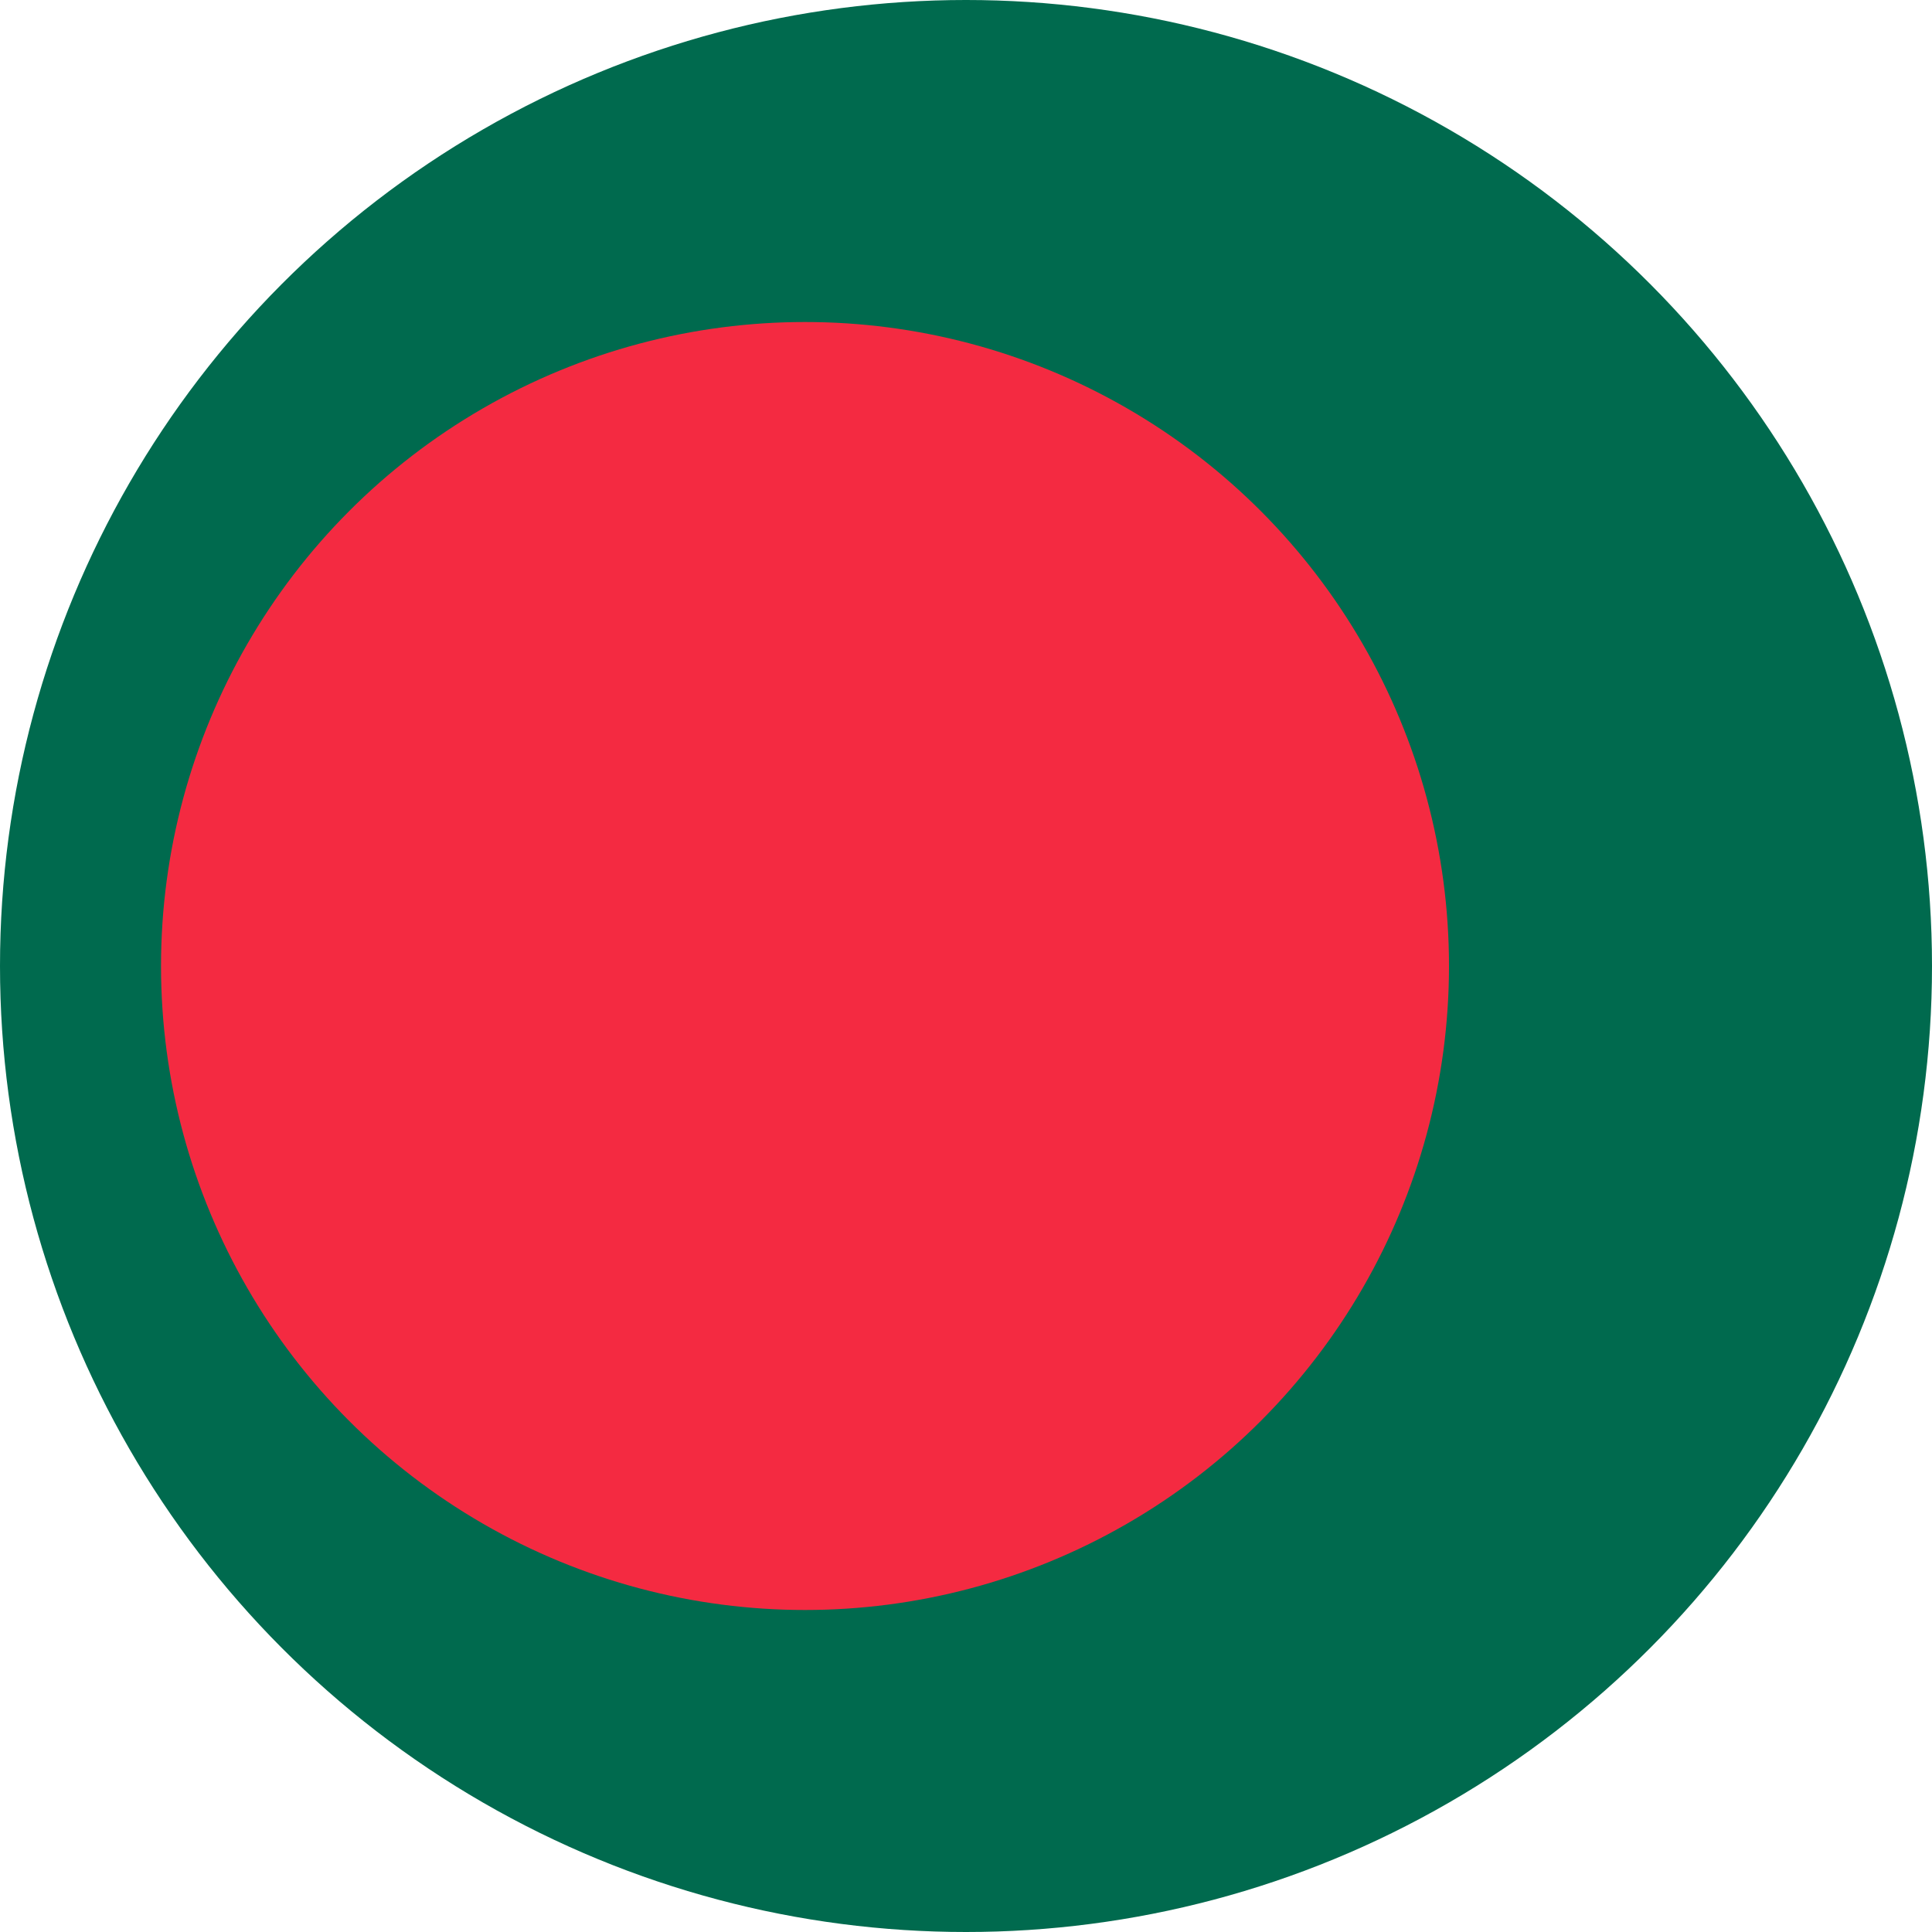
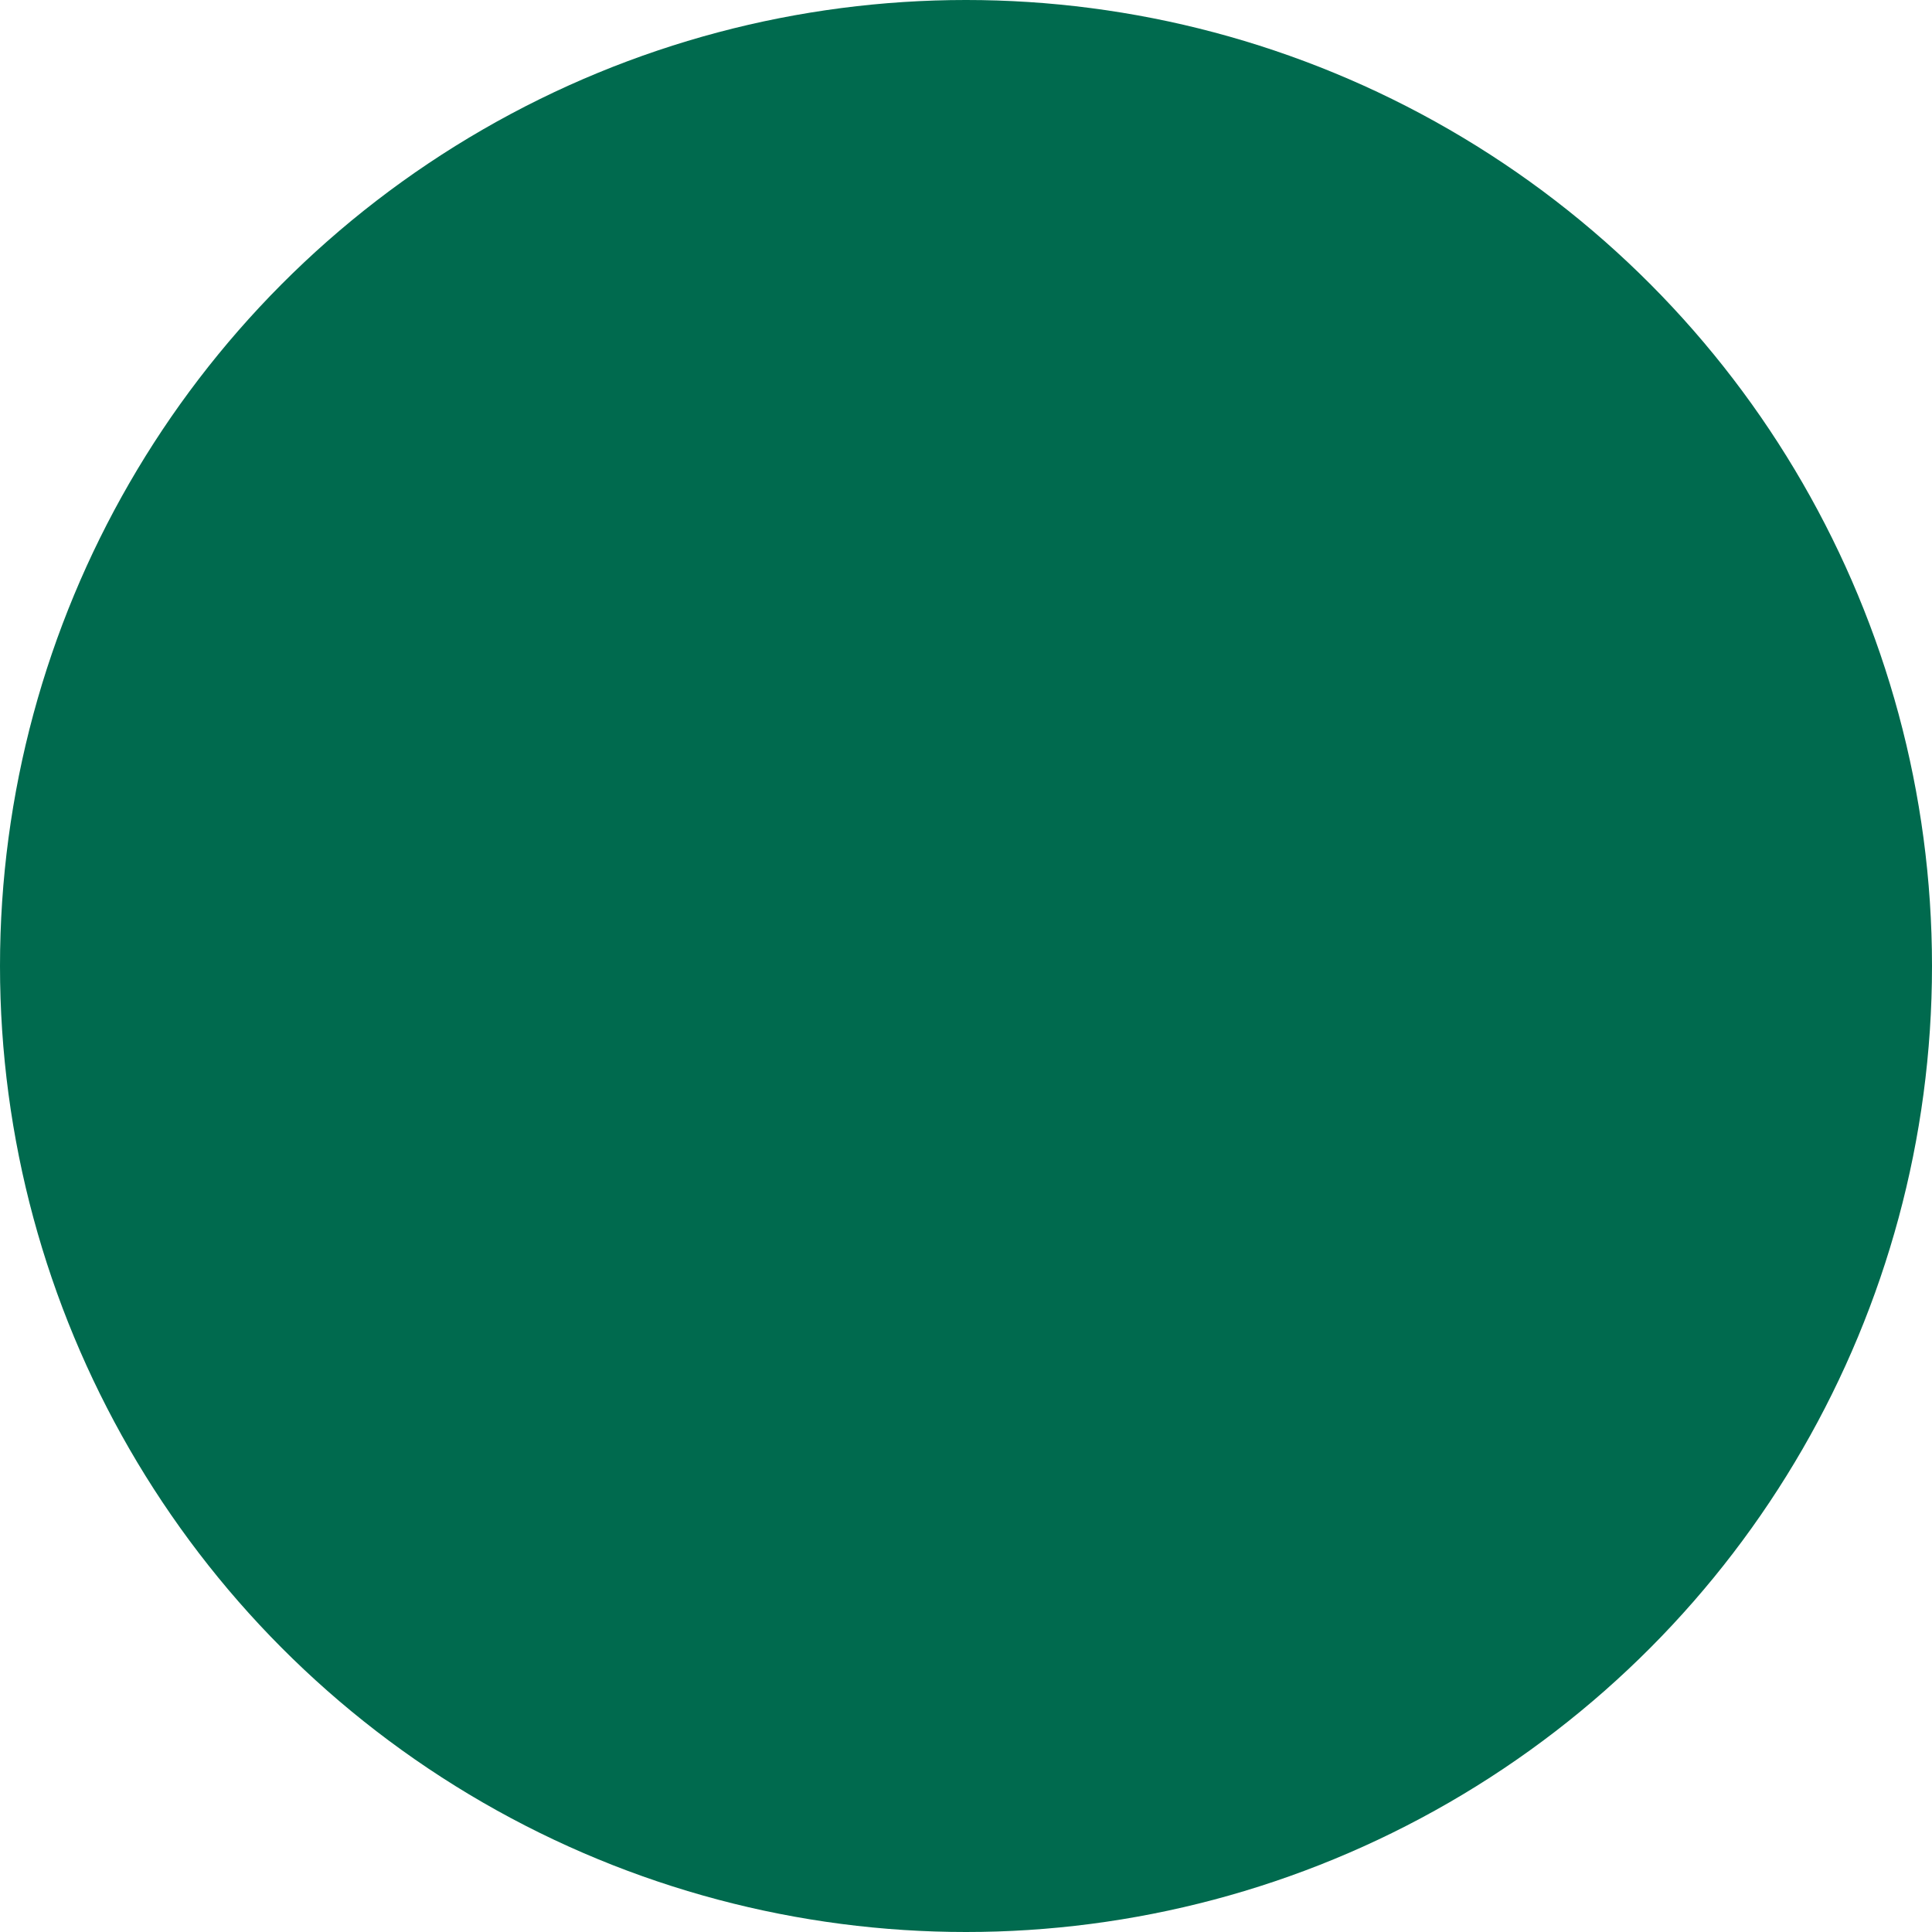
<svg xmlns="http://www.w3.org/2000/svg" width="100" height="100" viewBox="0 0 100 100">
  <circle cx="50" cy="50" r="50" style="fill: #006a4e" />
-   <circle cx="41.667" cy="50" r="33.333" style="fill: #f42a41" />
</svg>